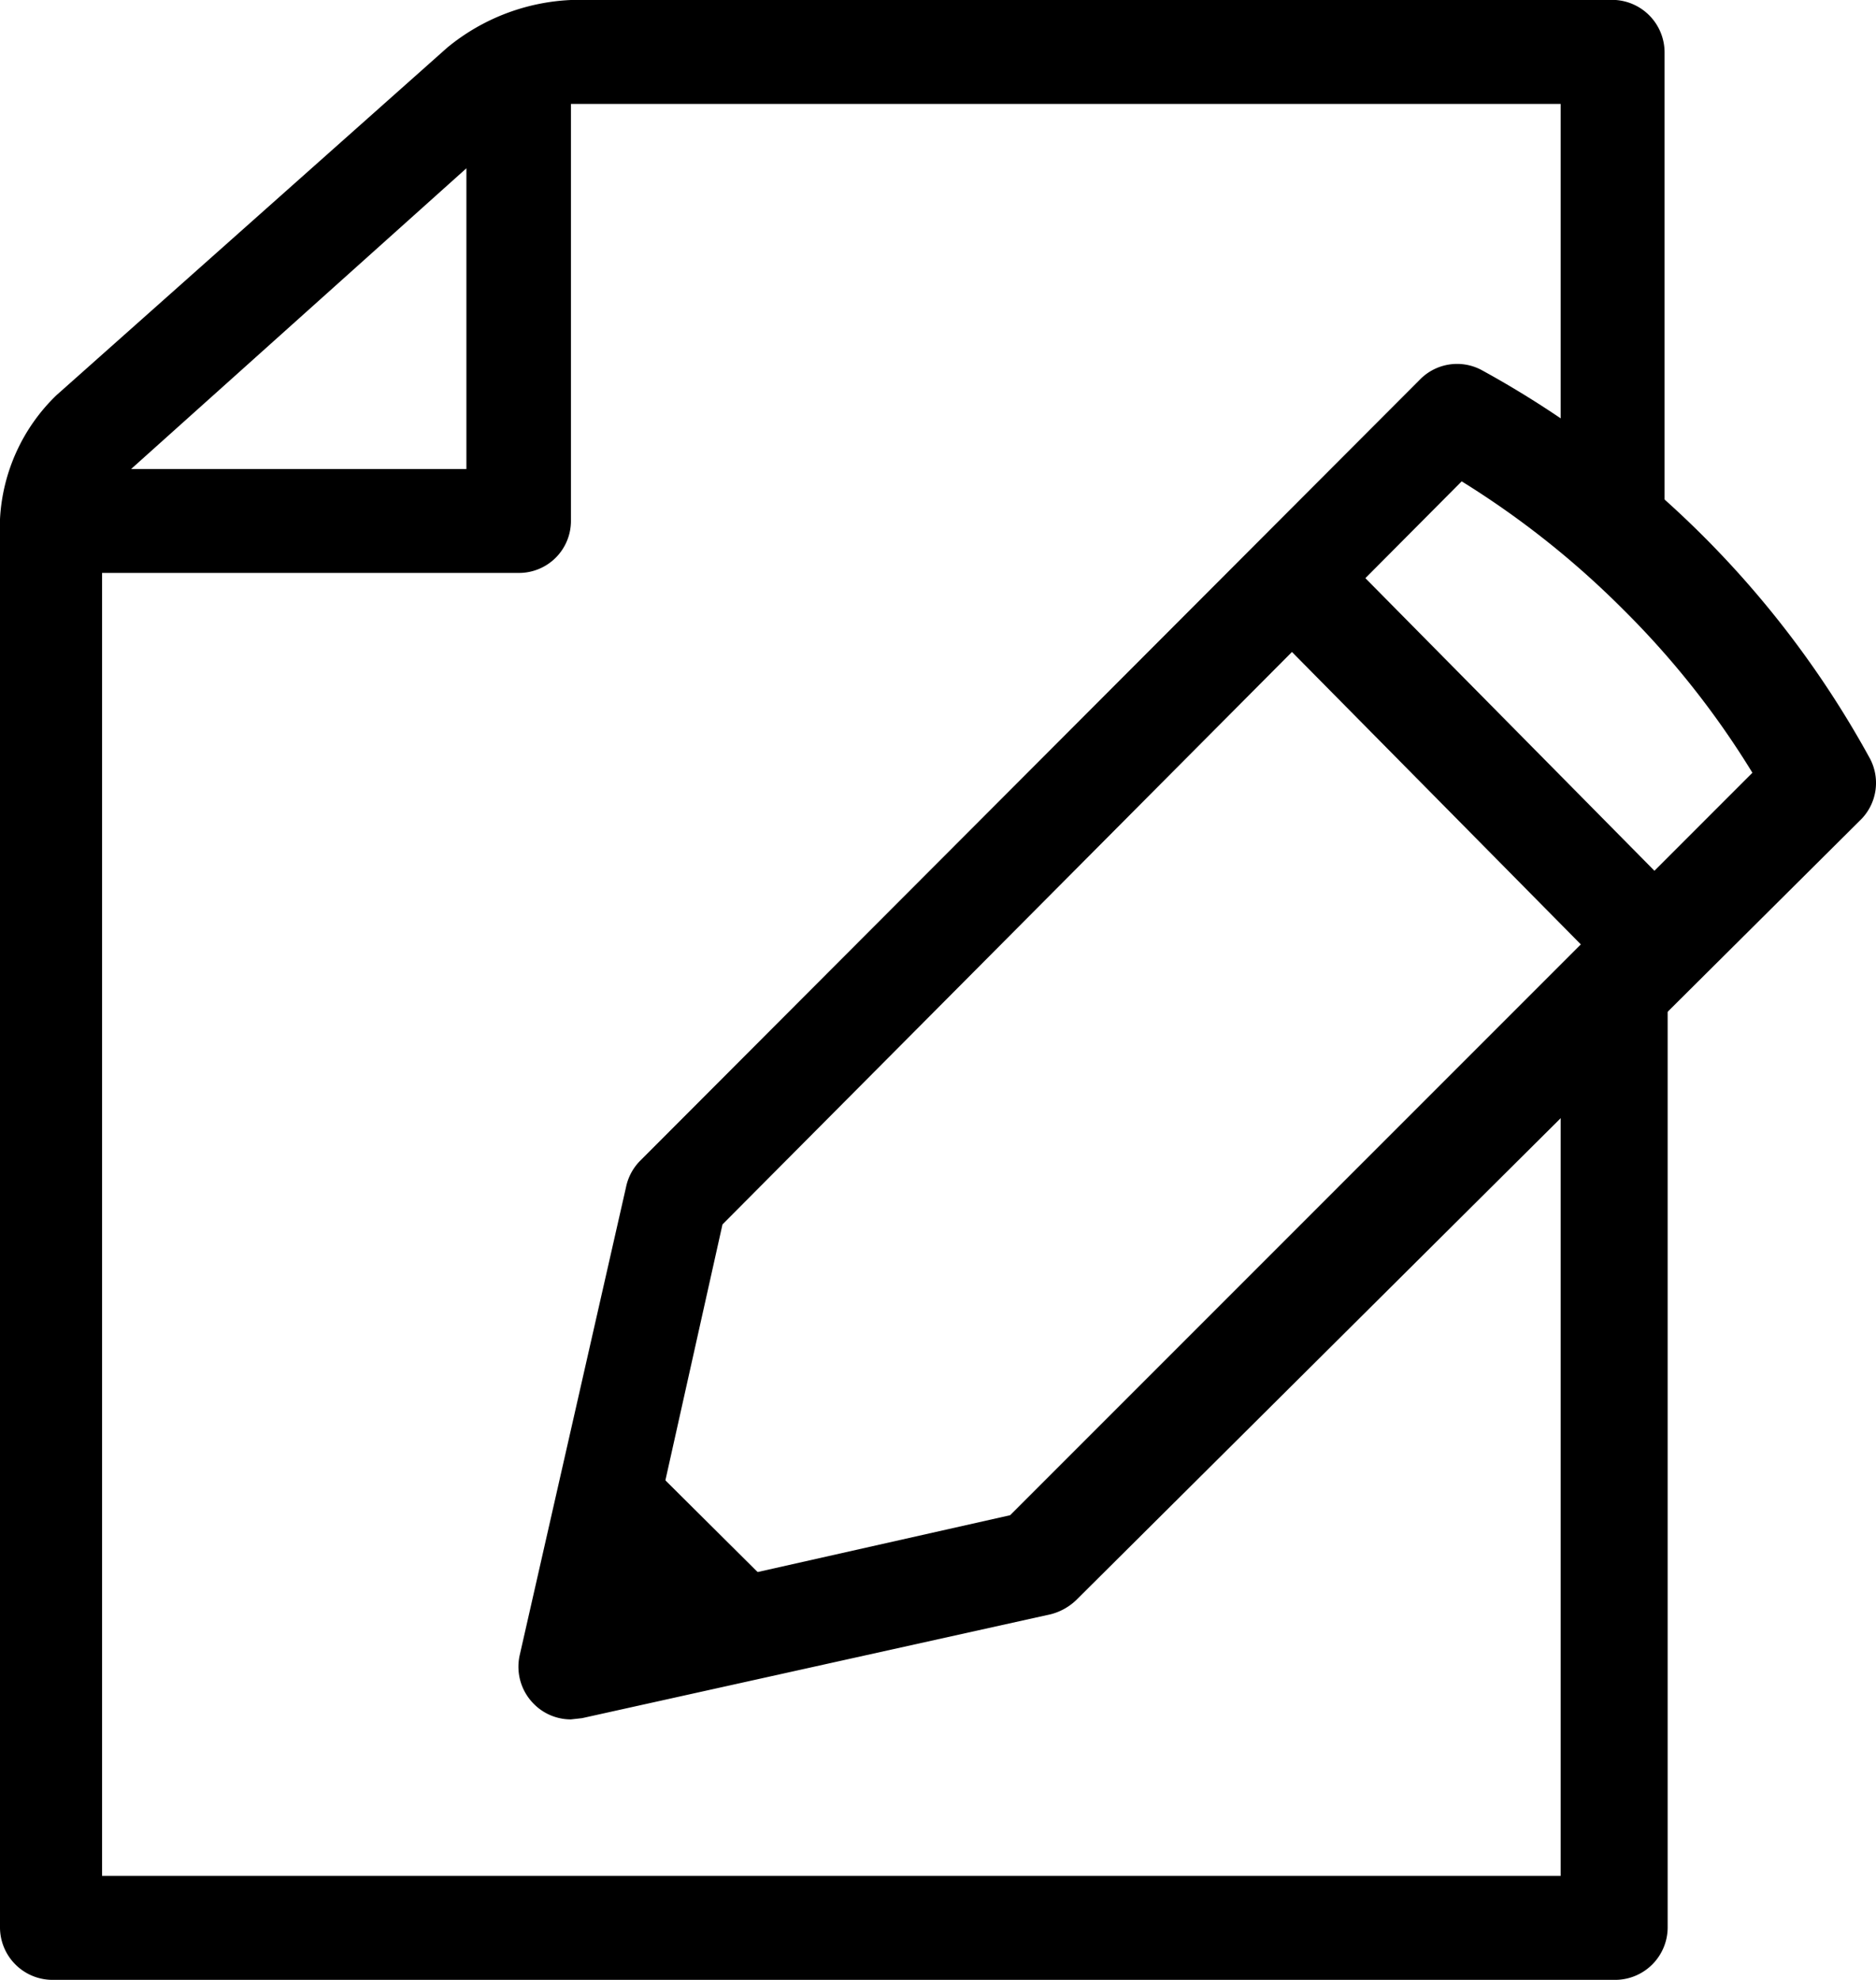
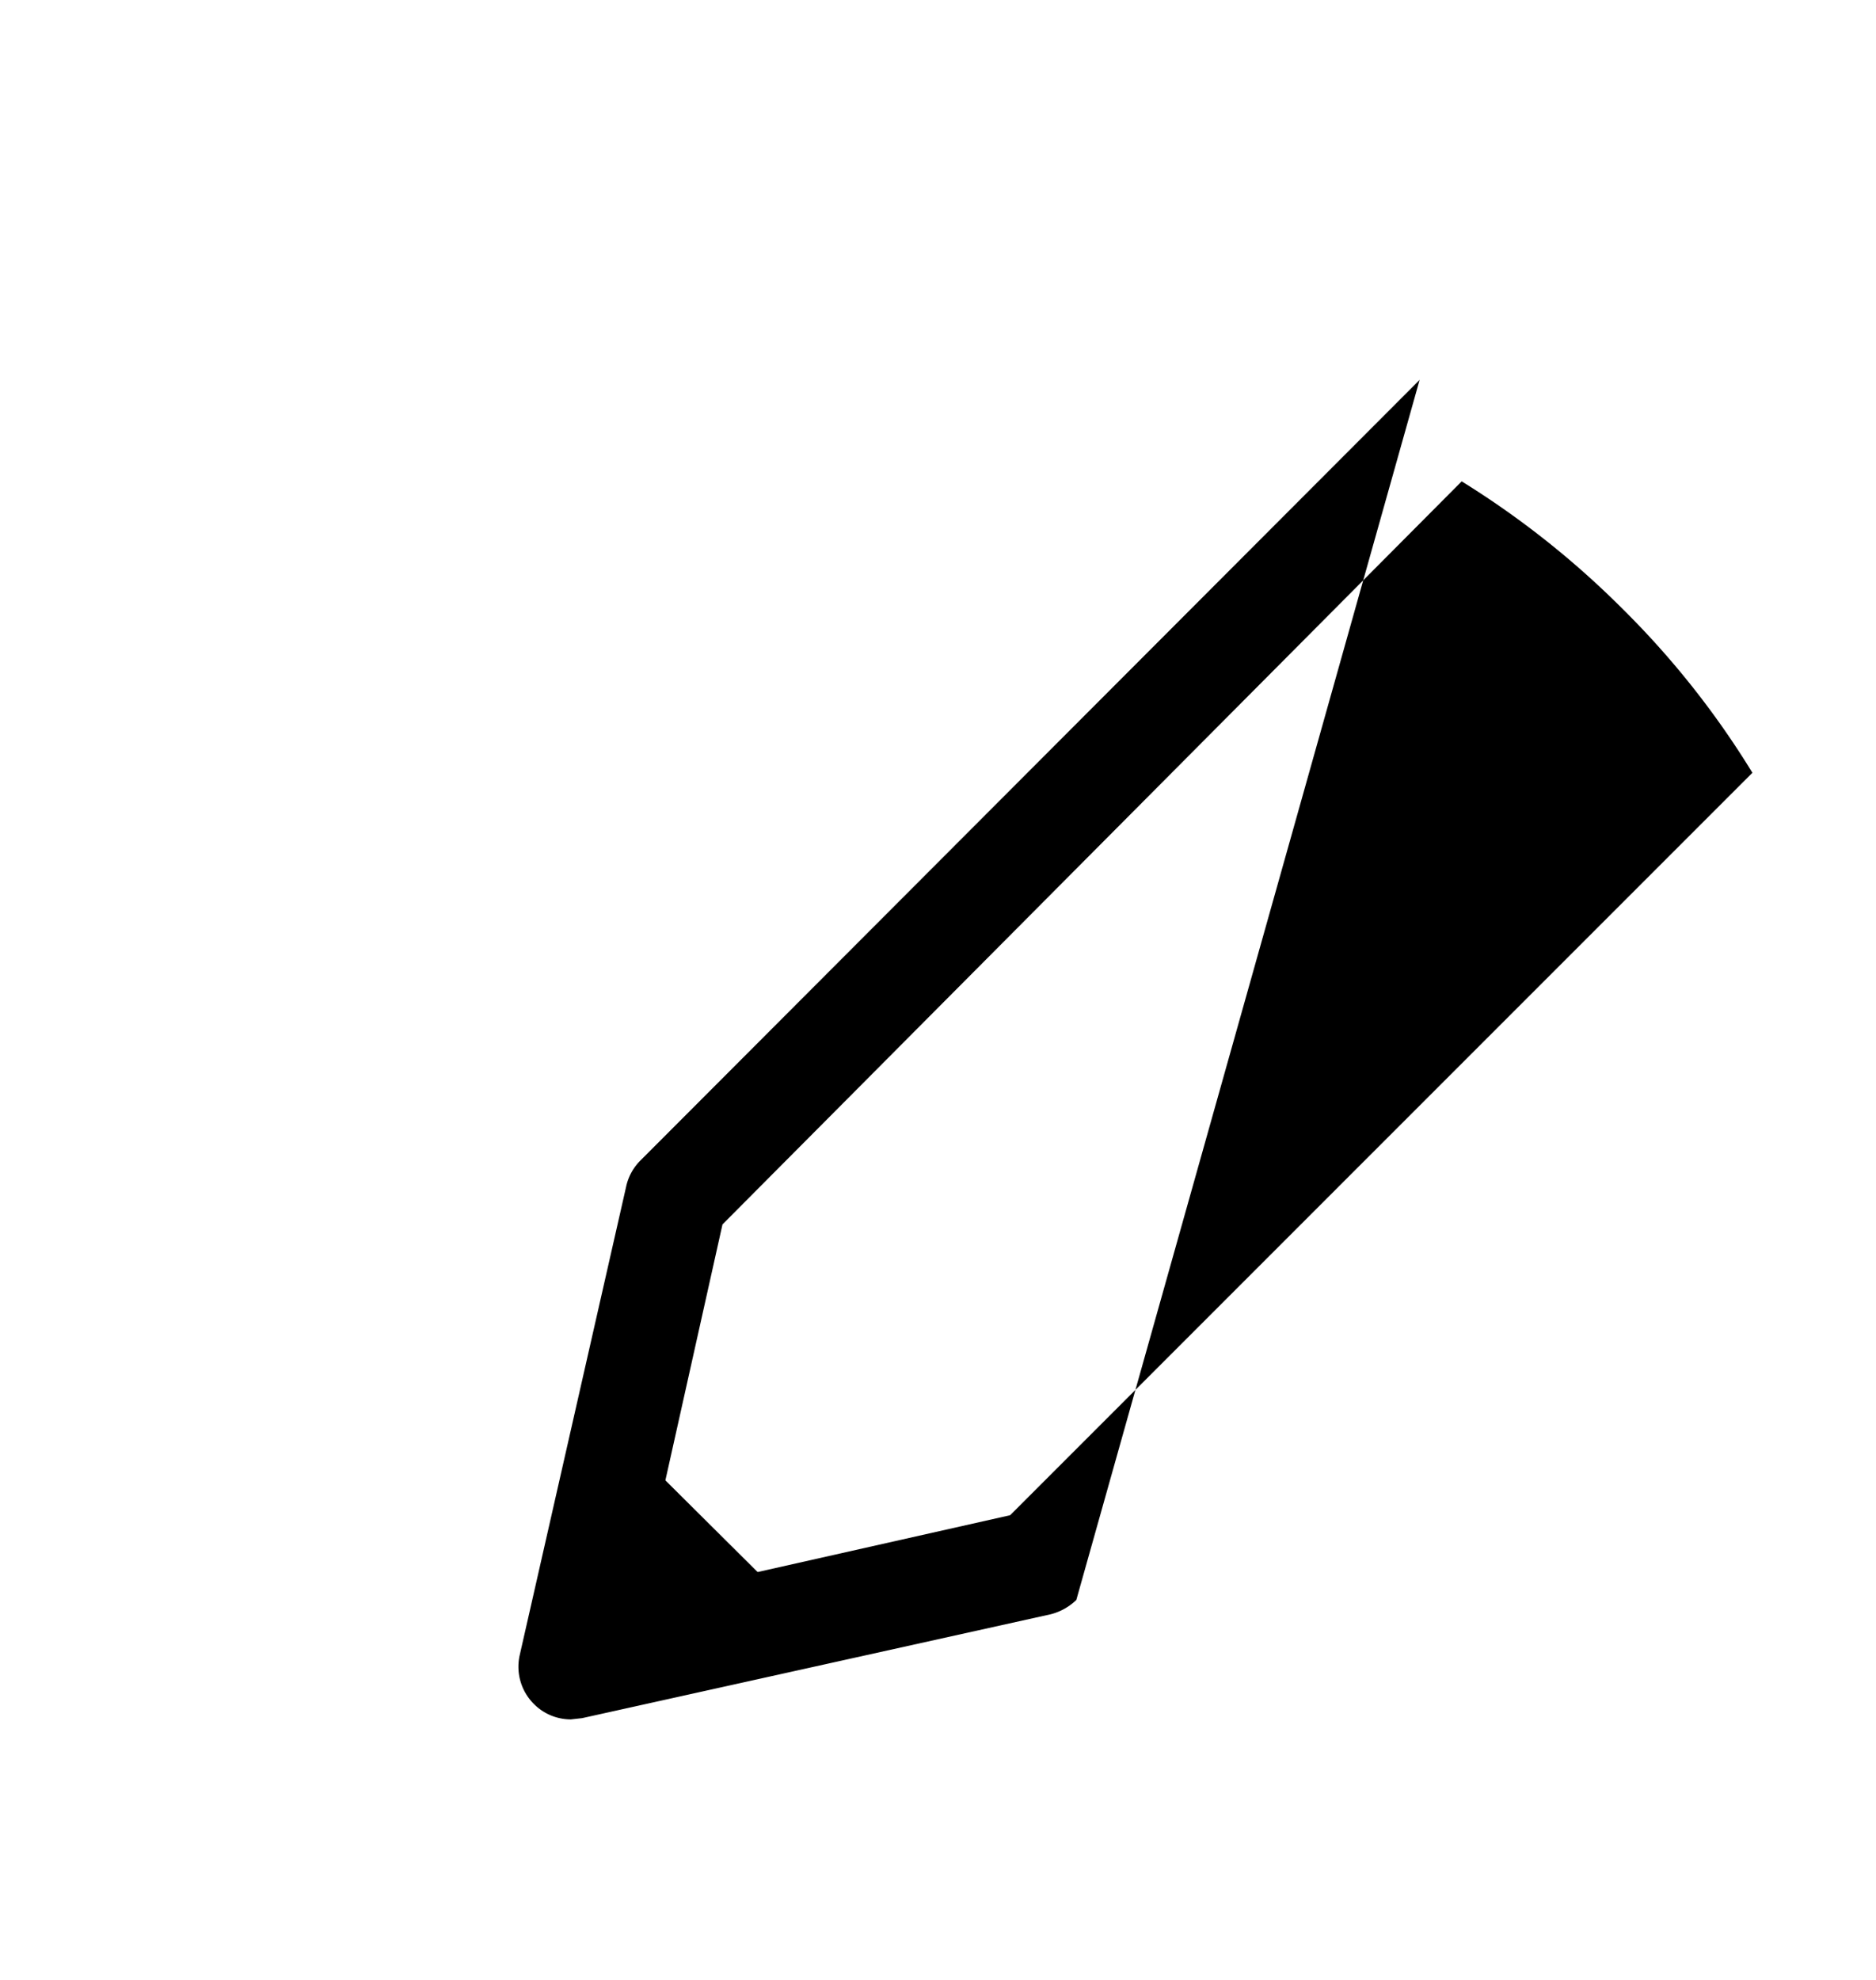
<svg xmlns="http://www.w3.org/2000/svg" xmlns:ns1="http://sodipodi.sourceforge.net/DTD/sodipodi-0.dtd" xmlns:ns2="http://www.inkscape.org/namespaces/inkscape" id="icons" viewBox="0 0 30.328 32" version="1.1" ns1:docname="observation.svg" width="30.328" height="32" ns2:version="1.3.2 (091e20e, 2023-11-25, custom)">
  <ns1:namedview id="namedview17" pagecolor="#ffffff" bordercolor="#000000" borderopacity="0.25" ns2:showpageshadow="2" ns2:pageopacity="0.0" ns2:pagecheckerboard="0" ns2:deskcolor="#d1d1d1" showgrid="false" ns2:zoom="8.29" ns2:cx="15.078408" ns2:cy="15.862485" ns2:window-width="1920" ns2:window-height="991" ns2:window-x="-9" ns2:window-y="-9" ns2:window-maximized="1" ns2:current-layer="icons" />
  <defs id="defs4">
    <style id="style2">.cls-1{fill:#1a4684;}</style>
  </defs>
  <title id="title6">PLANCHE-1</title>
-   <path class="cls-1" d="M 25.23,16.84 V 30.32 H 1.65 V 9.26 H 8.38 A 0.84,0.84 0 0 0 9.23,8.42 V 1.68 h 16 v 6.13 a 16.33,16.33 0 0 1 1.68,1.45 V 0.84 A 0.85,0.85 0 0 0 26.12,0 H 9.23 a 3.38,3.38 0 0 0 -2,0.77 L 0.91,6.39 A 3,3 0 0 0 0,8.39 V 31.16 A 0.85,0.85 0 0 0 0.84,32 h 25.28 a 0.85,0.85 0 0 0 0.84,-0.84 v -16 z M 7.54,2.72 V 7.58 H 2.12 Z" id="path8" style="fill:#000000" />
-   <path class="cls-1" d="m 26.95,14.28 -5,-5.06 a 0.841,0.841 0 0 0 -1.19,1.19 l 5,5.06 a 0.84,0.84 0 0 0 0.59,0.24 0.86,0.86 0 0 0 0.6,-0.24 0.84,0.84 0 0 0 0,-1.19 z" id="path10" style="fill:#000000" />
-   <path class="cls-1" d="M 9.23,27.79 A 0.84,0.84 0 0 1 8.63,27.54 0.85,0.85 0 0 1 8.4,26.76 l 1.72,-7.57 a 0.85,0.85 0 0 1 0.22,-0.42 L 22.95,6.14 a 0.84,0.84 0 0 1 1,-0.16 15.81,15.81 0 0 1 6.28,6.28 0.84,0.84 0 0 1 -0.16,1 L 17.4,25.86 a 0.93,0.93 0 0 1 -0.41,0.23 l -7.58,1.68 z m 2.45,-8 -1.35,6.05 6,-1.35 12,-12 A 14,14 0 0 0 26.25,9.86 14.36,14.36 0 0 0 23.63,7.78 Z" id="path12" style="fill:#000000" />
+   <path class="cls-1" d="M 9.23,27.79 A 0.84,0.84 0 0 1 8.63,27.54 0.85,0.85 0 0 1 8.4,26.76 l 1.72,-7.57 a 0.85,0.85 0 0 1 0.22,-0.42 L 22.95,6.14 L 17.4,25.86 a 0.93,0.93 0 0 1 -0.41,0.23 l -7.58,1.68 z m 2.45,-8 -1.35,6.05 6,-1.35 12,-12 A 14,14 0 0 0 26.25,9.86 14.36,14.36 0 0 0 23.63,7.78 Z" id="path12" style="fill:#000000" />
  <path class="cls-1" d="M 12.35,25.51 10.66,23.83 A 0.84,0.84 0 1 0 9.47,25 l 1.65,1.7 a 0.81,0.81 0 0 0 0.59,0.25 0.84,0.84 0 0 0 0.6,-1.44 z" id="path14" style="fill:#000000" />
</svg>